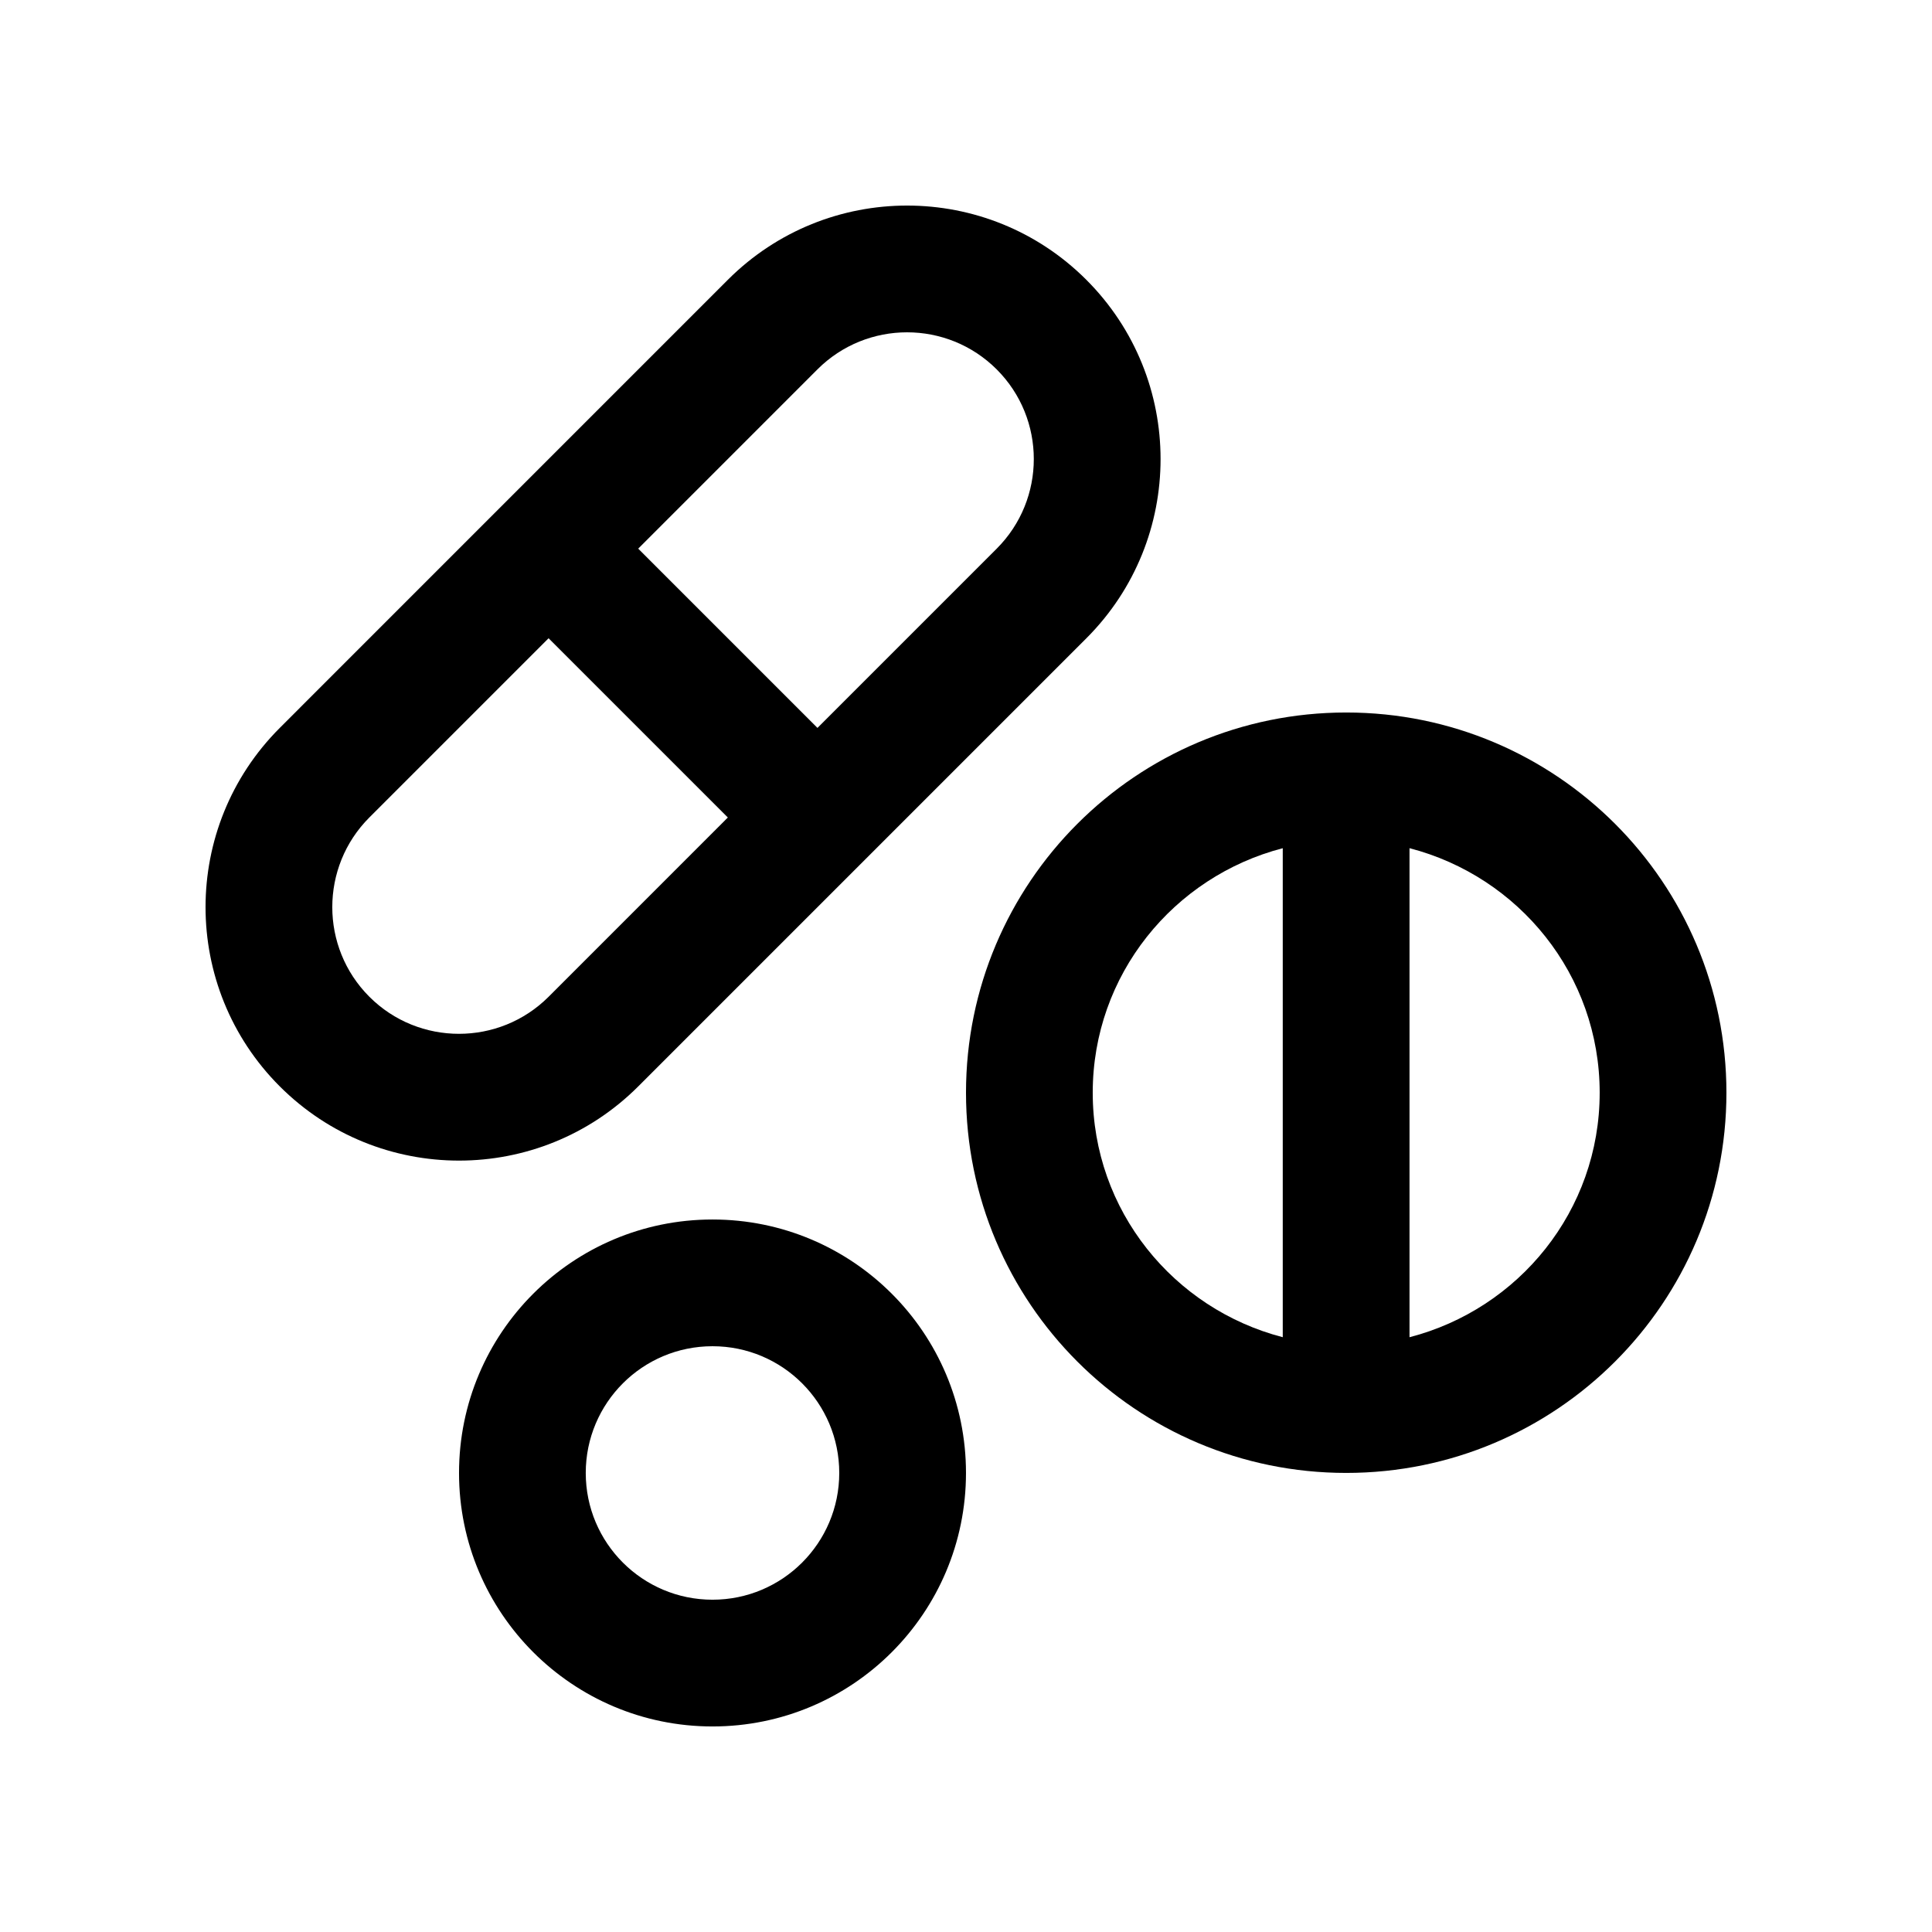
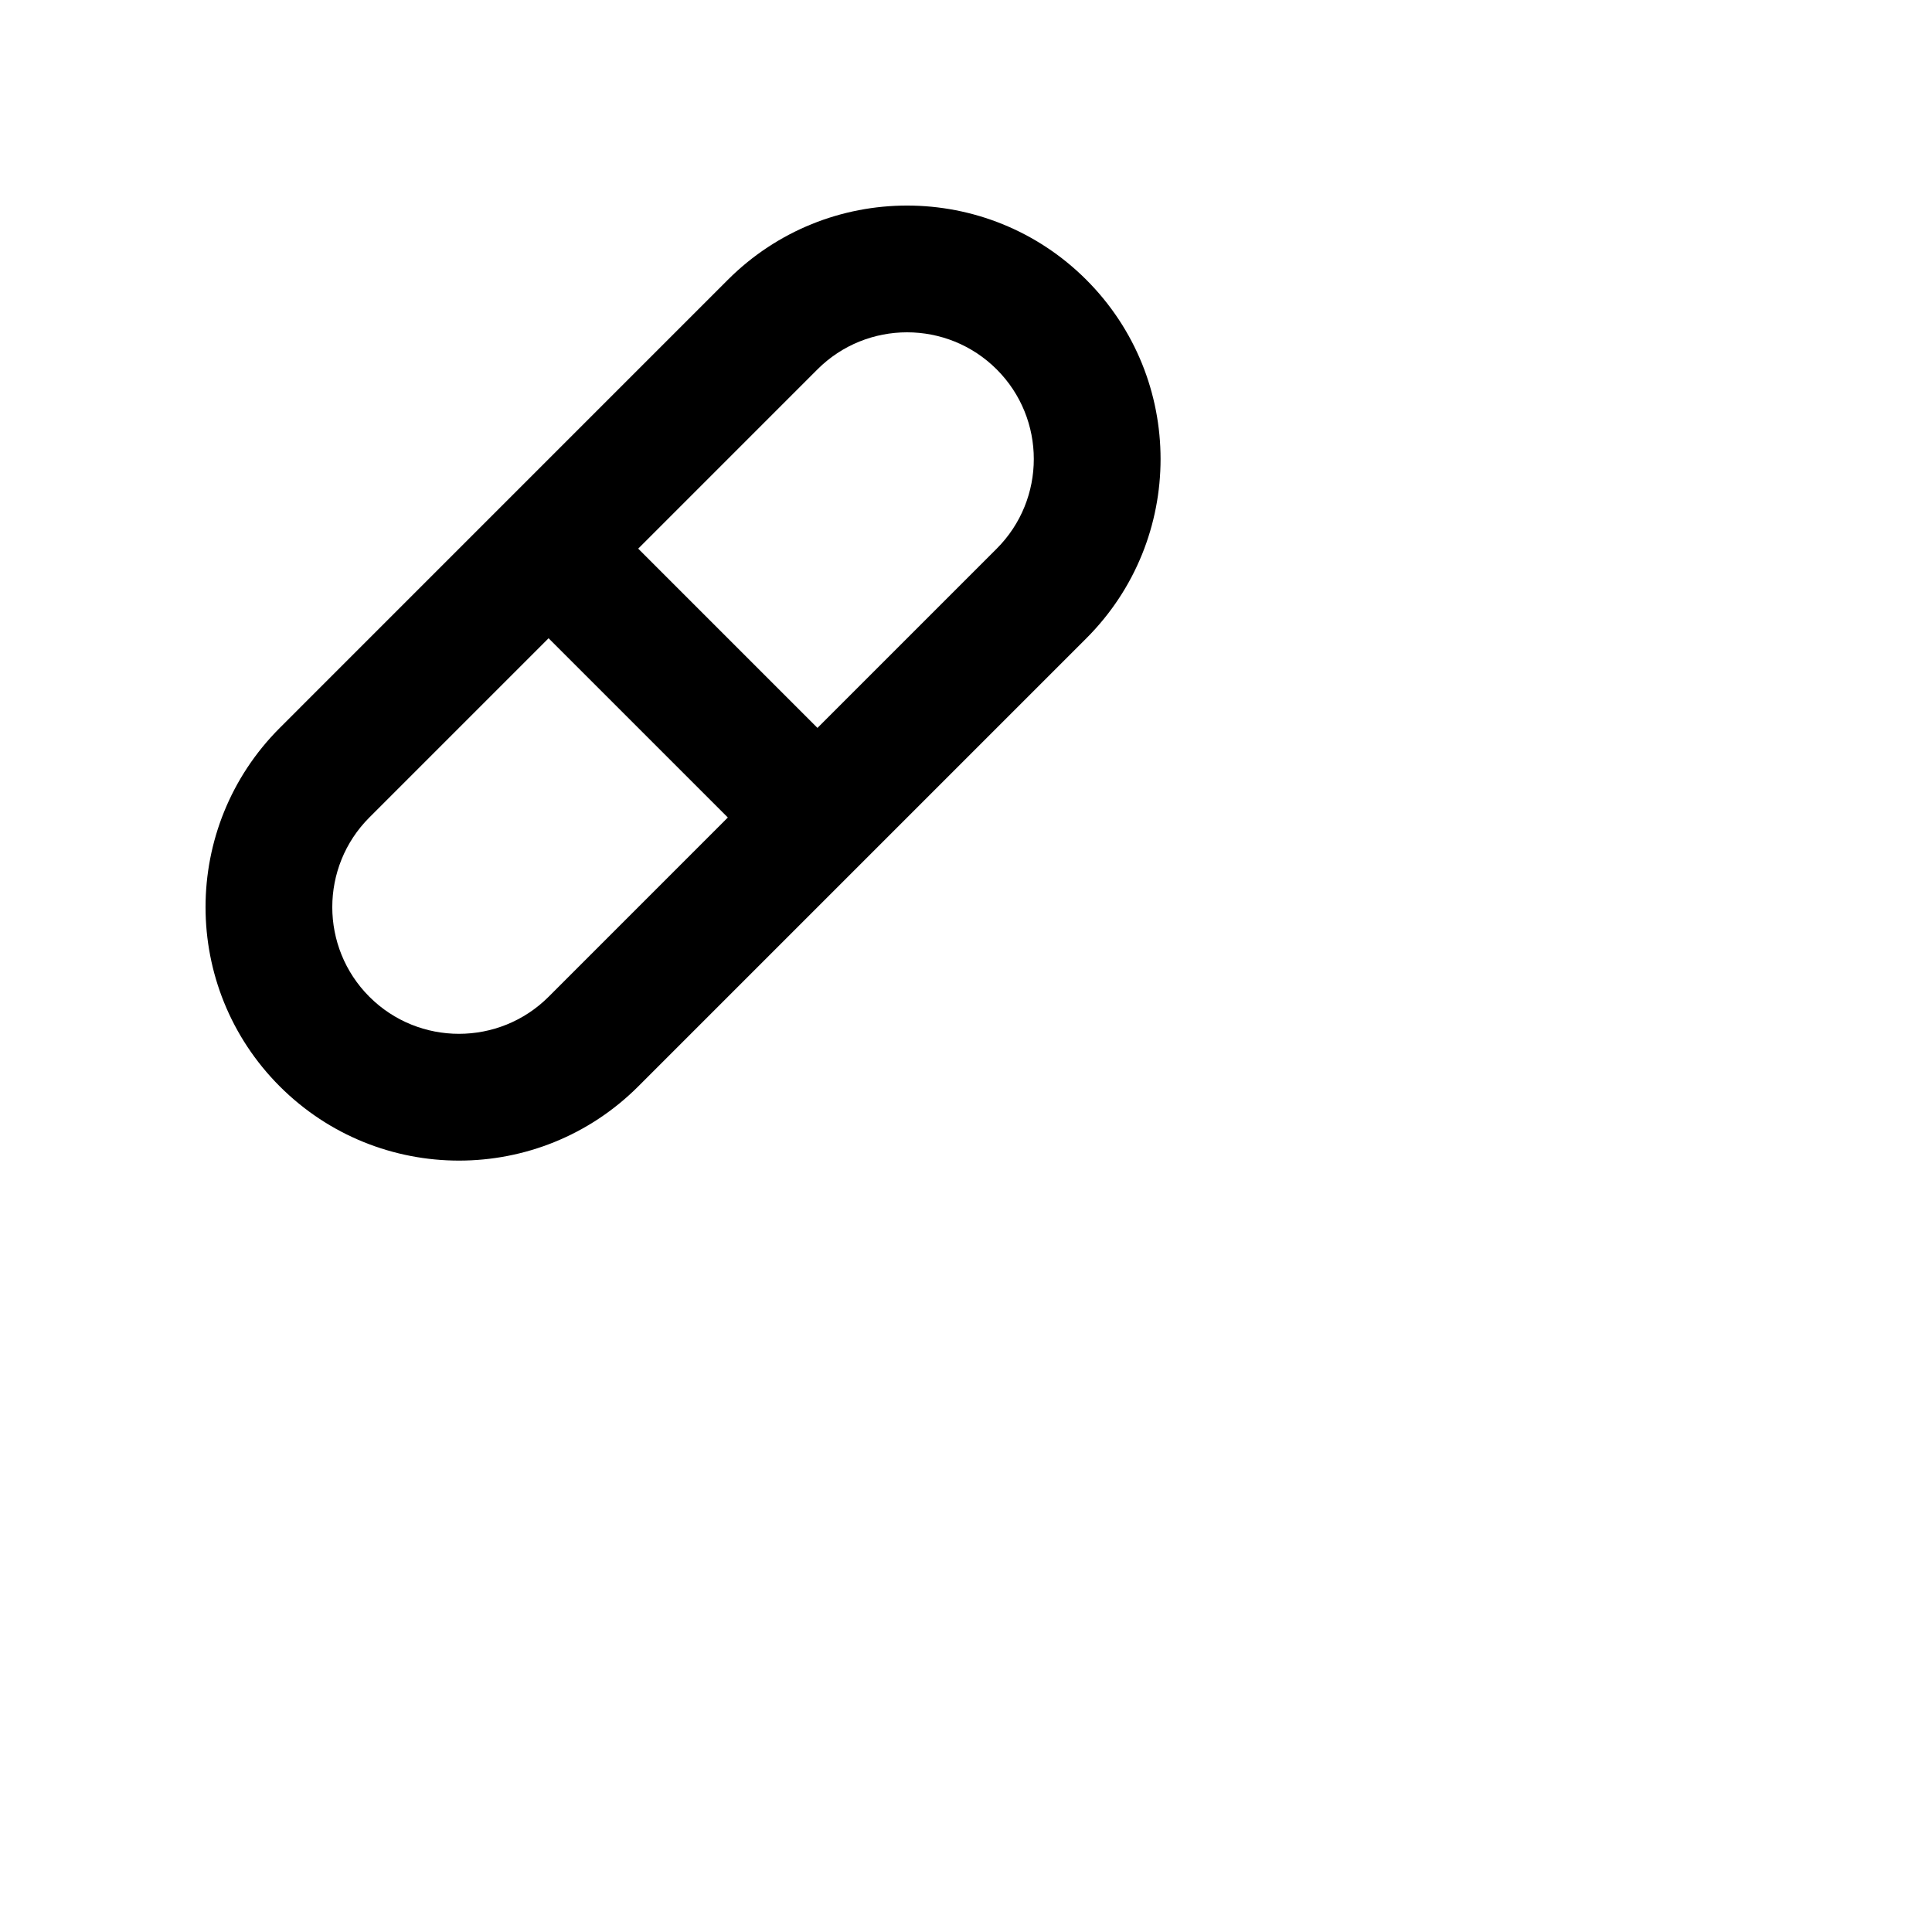
<svg xmlns="http://www.w3.org/2000/svg" fill="#000000" width="800px" height="800px" version="1.1" viewBox="144 144 512 512">
  <g>
    <path d="m431.89 218.15c-26.238-26.234-68.762-26.234-95.004 0l-118.74 118.75c-26.234 26.238-26.234 68.762 0 95.004 26.234 26.223 68.766 26.223 95 0l118.75-118.75c26.223-26.23 26.223-68.77 0-94.996zm-142.5 190c-13.098 13.09-34.398 13.105-47.504 0-13.105-13.105-13.098-34.406 0-47.516l47.492-47.492 47.508 47.504zm118.75-118.75-47.504 47.504-47.504-47.508 47.492-47.5c13.105-13.105 34.406-13.105 47.516 0 13.105 13.109 13.105 34.387 0 47.504z" />
-     <path d="m500.76 332.82c-55.66 0-100.76 45.102-100.76 100.76 0 55.66 45.102 100.76 100.76 100.76 55.66 0 100.76-45.102 100.76-100.76 0-55.66-45.102-100.76-100.76-100.76zm-67.176 100.76c0-31.258 21.453-57.293 50.359-64.797v129.59c-28.906-7.492-50.359-33.539-50.359-64.797zm83.953 64.797v-129.6c28.93 7.488 50.395 33.527 50.395 64.805 0 31.277-21.469 57.32-50.395 64.797z" />
-     <path d="m332.82 467.18c-37.105 0-67.172 30.043-67.172 67.172-0.004 37.098 30.066 67.176 67.172 67.176s67.176-30.078 67.176-67.176c0-37.129-30.07-67.172-67.176-67.172zm0 100.76c-18.551 0-33.59-15.039-33.59-33.59 0.004-18.562 15.039-33.586 33.59-33.586s33.59 15.023 33.59 33.59c-0.004 18.547-15.039 33.586-33.59 33.586z" />
  </g>
</svg>